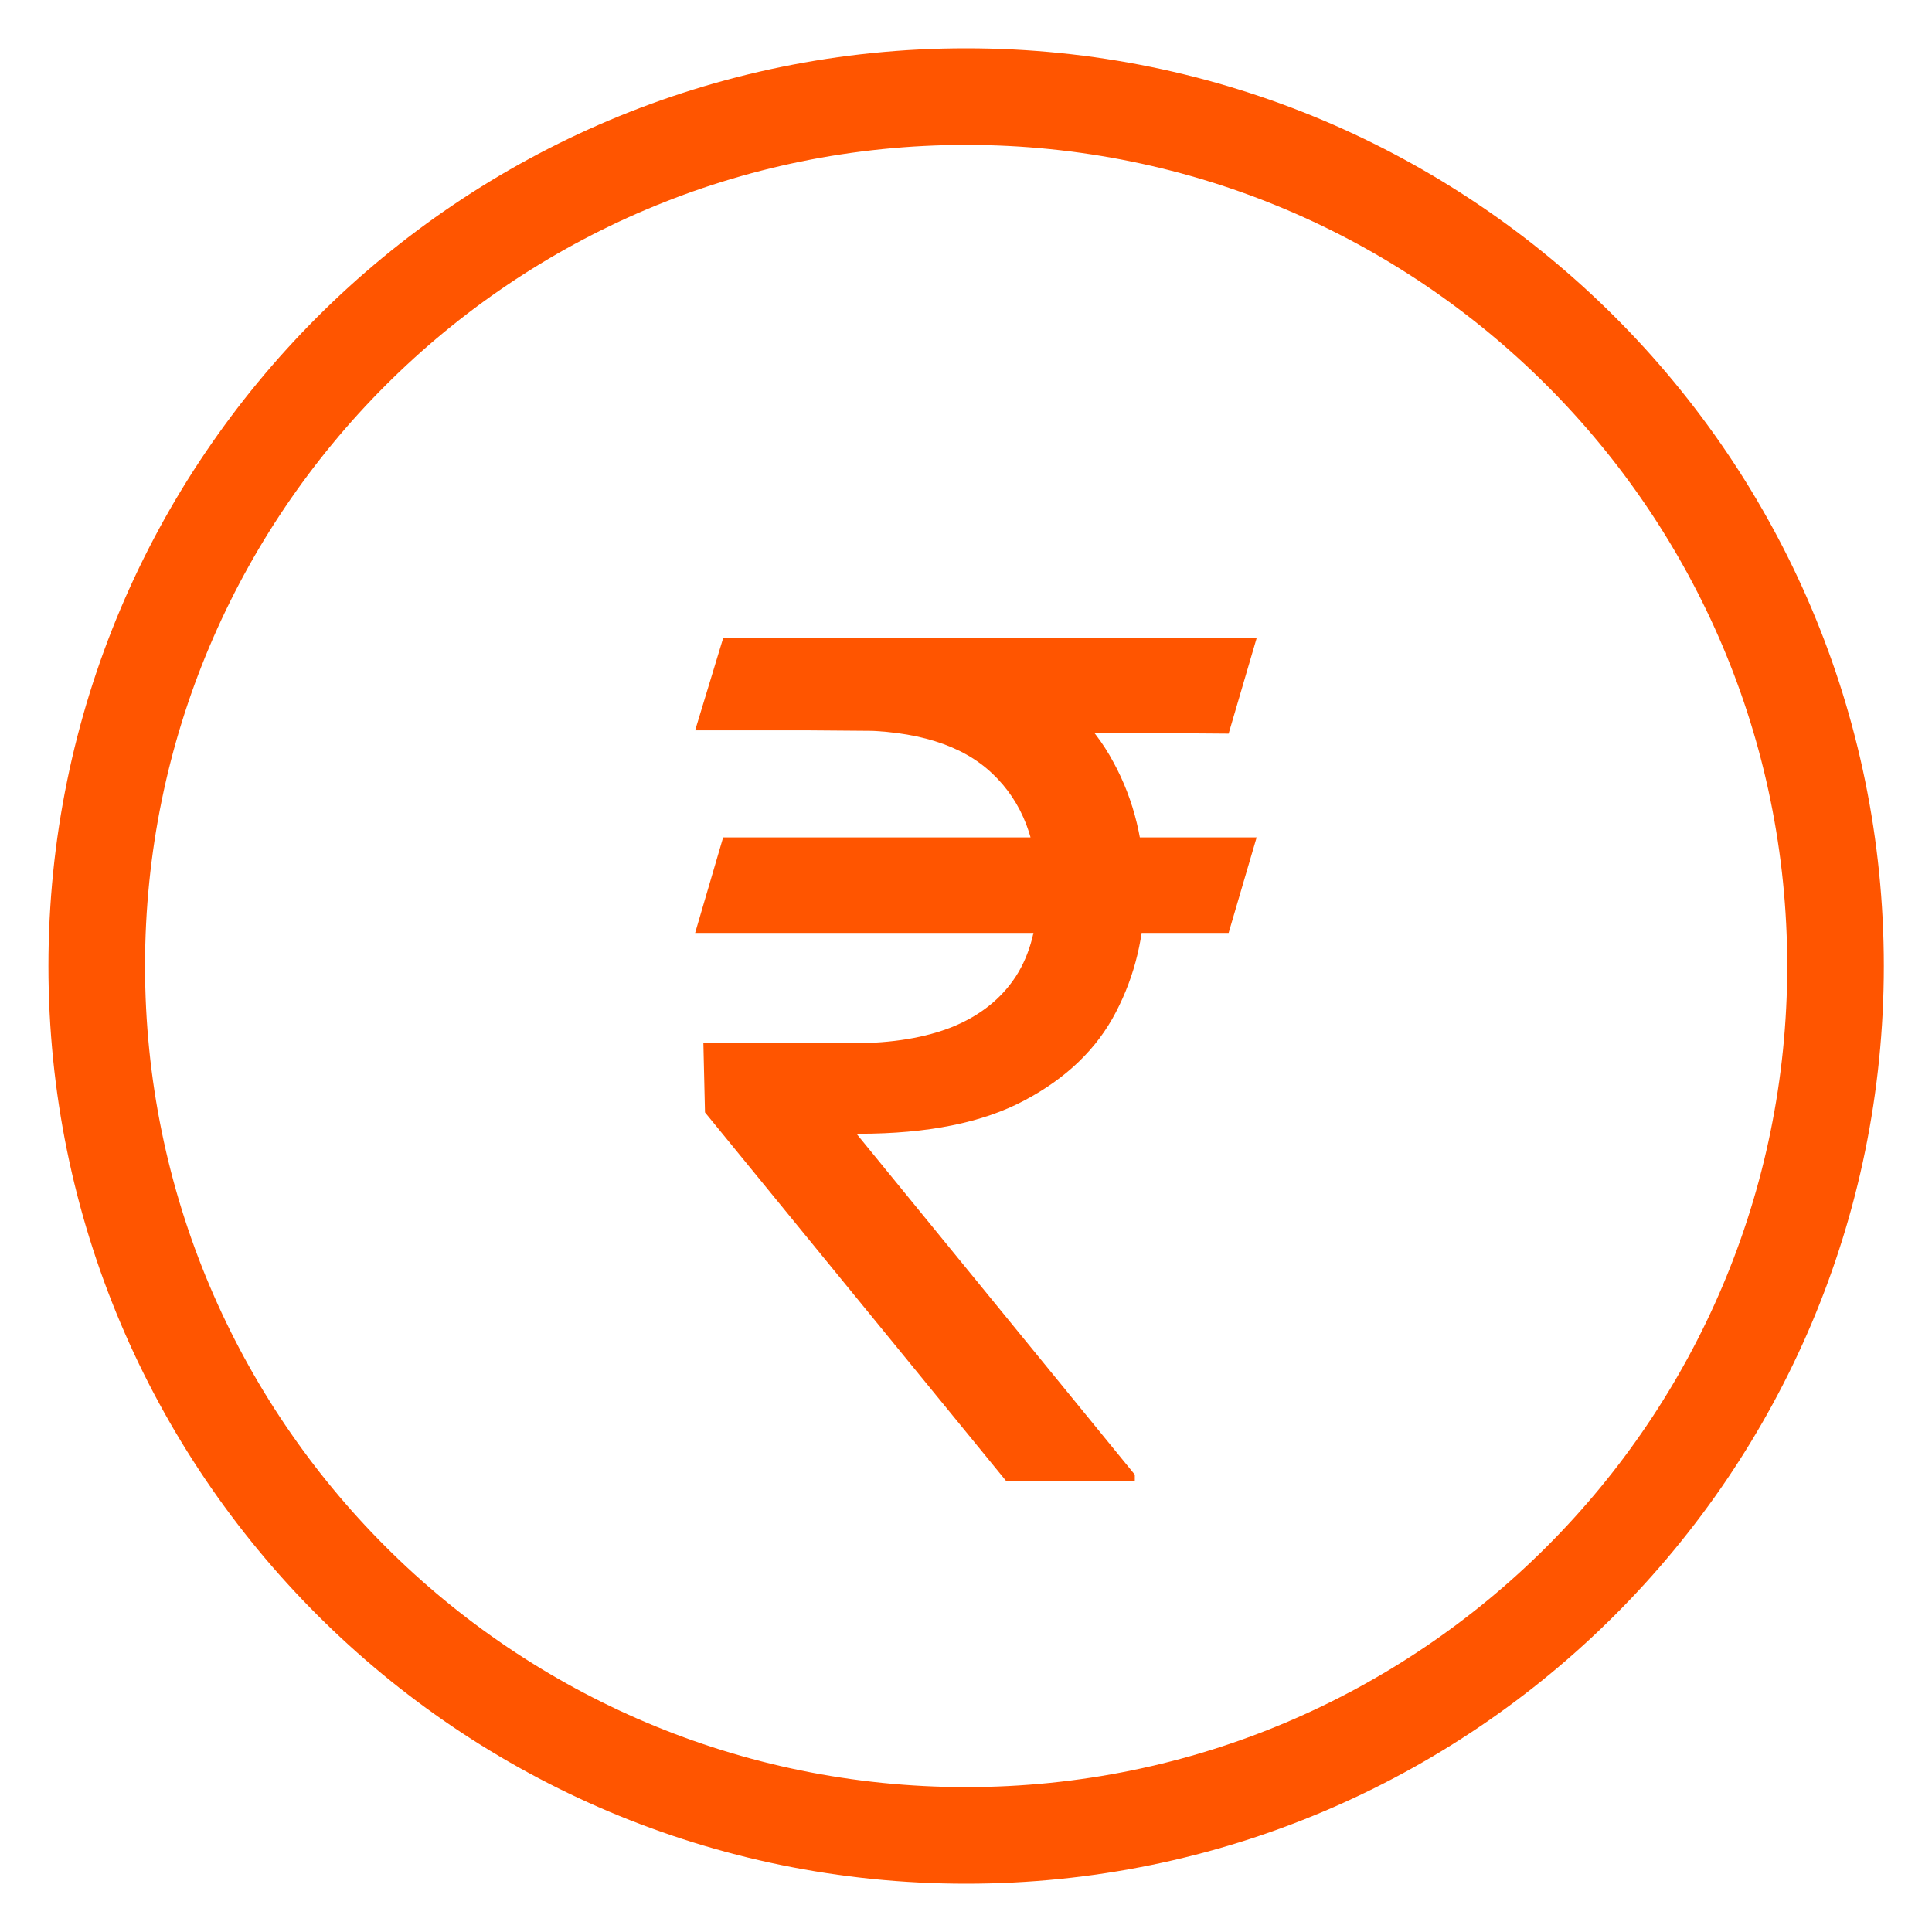
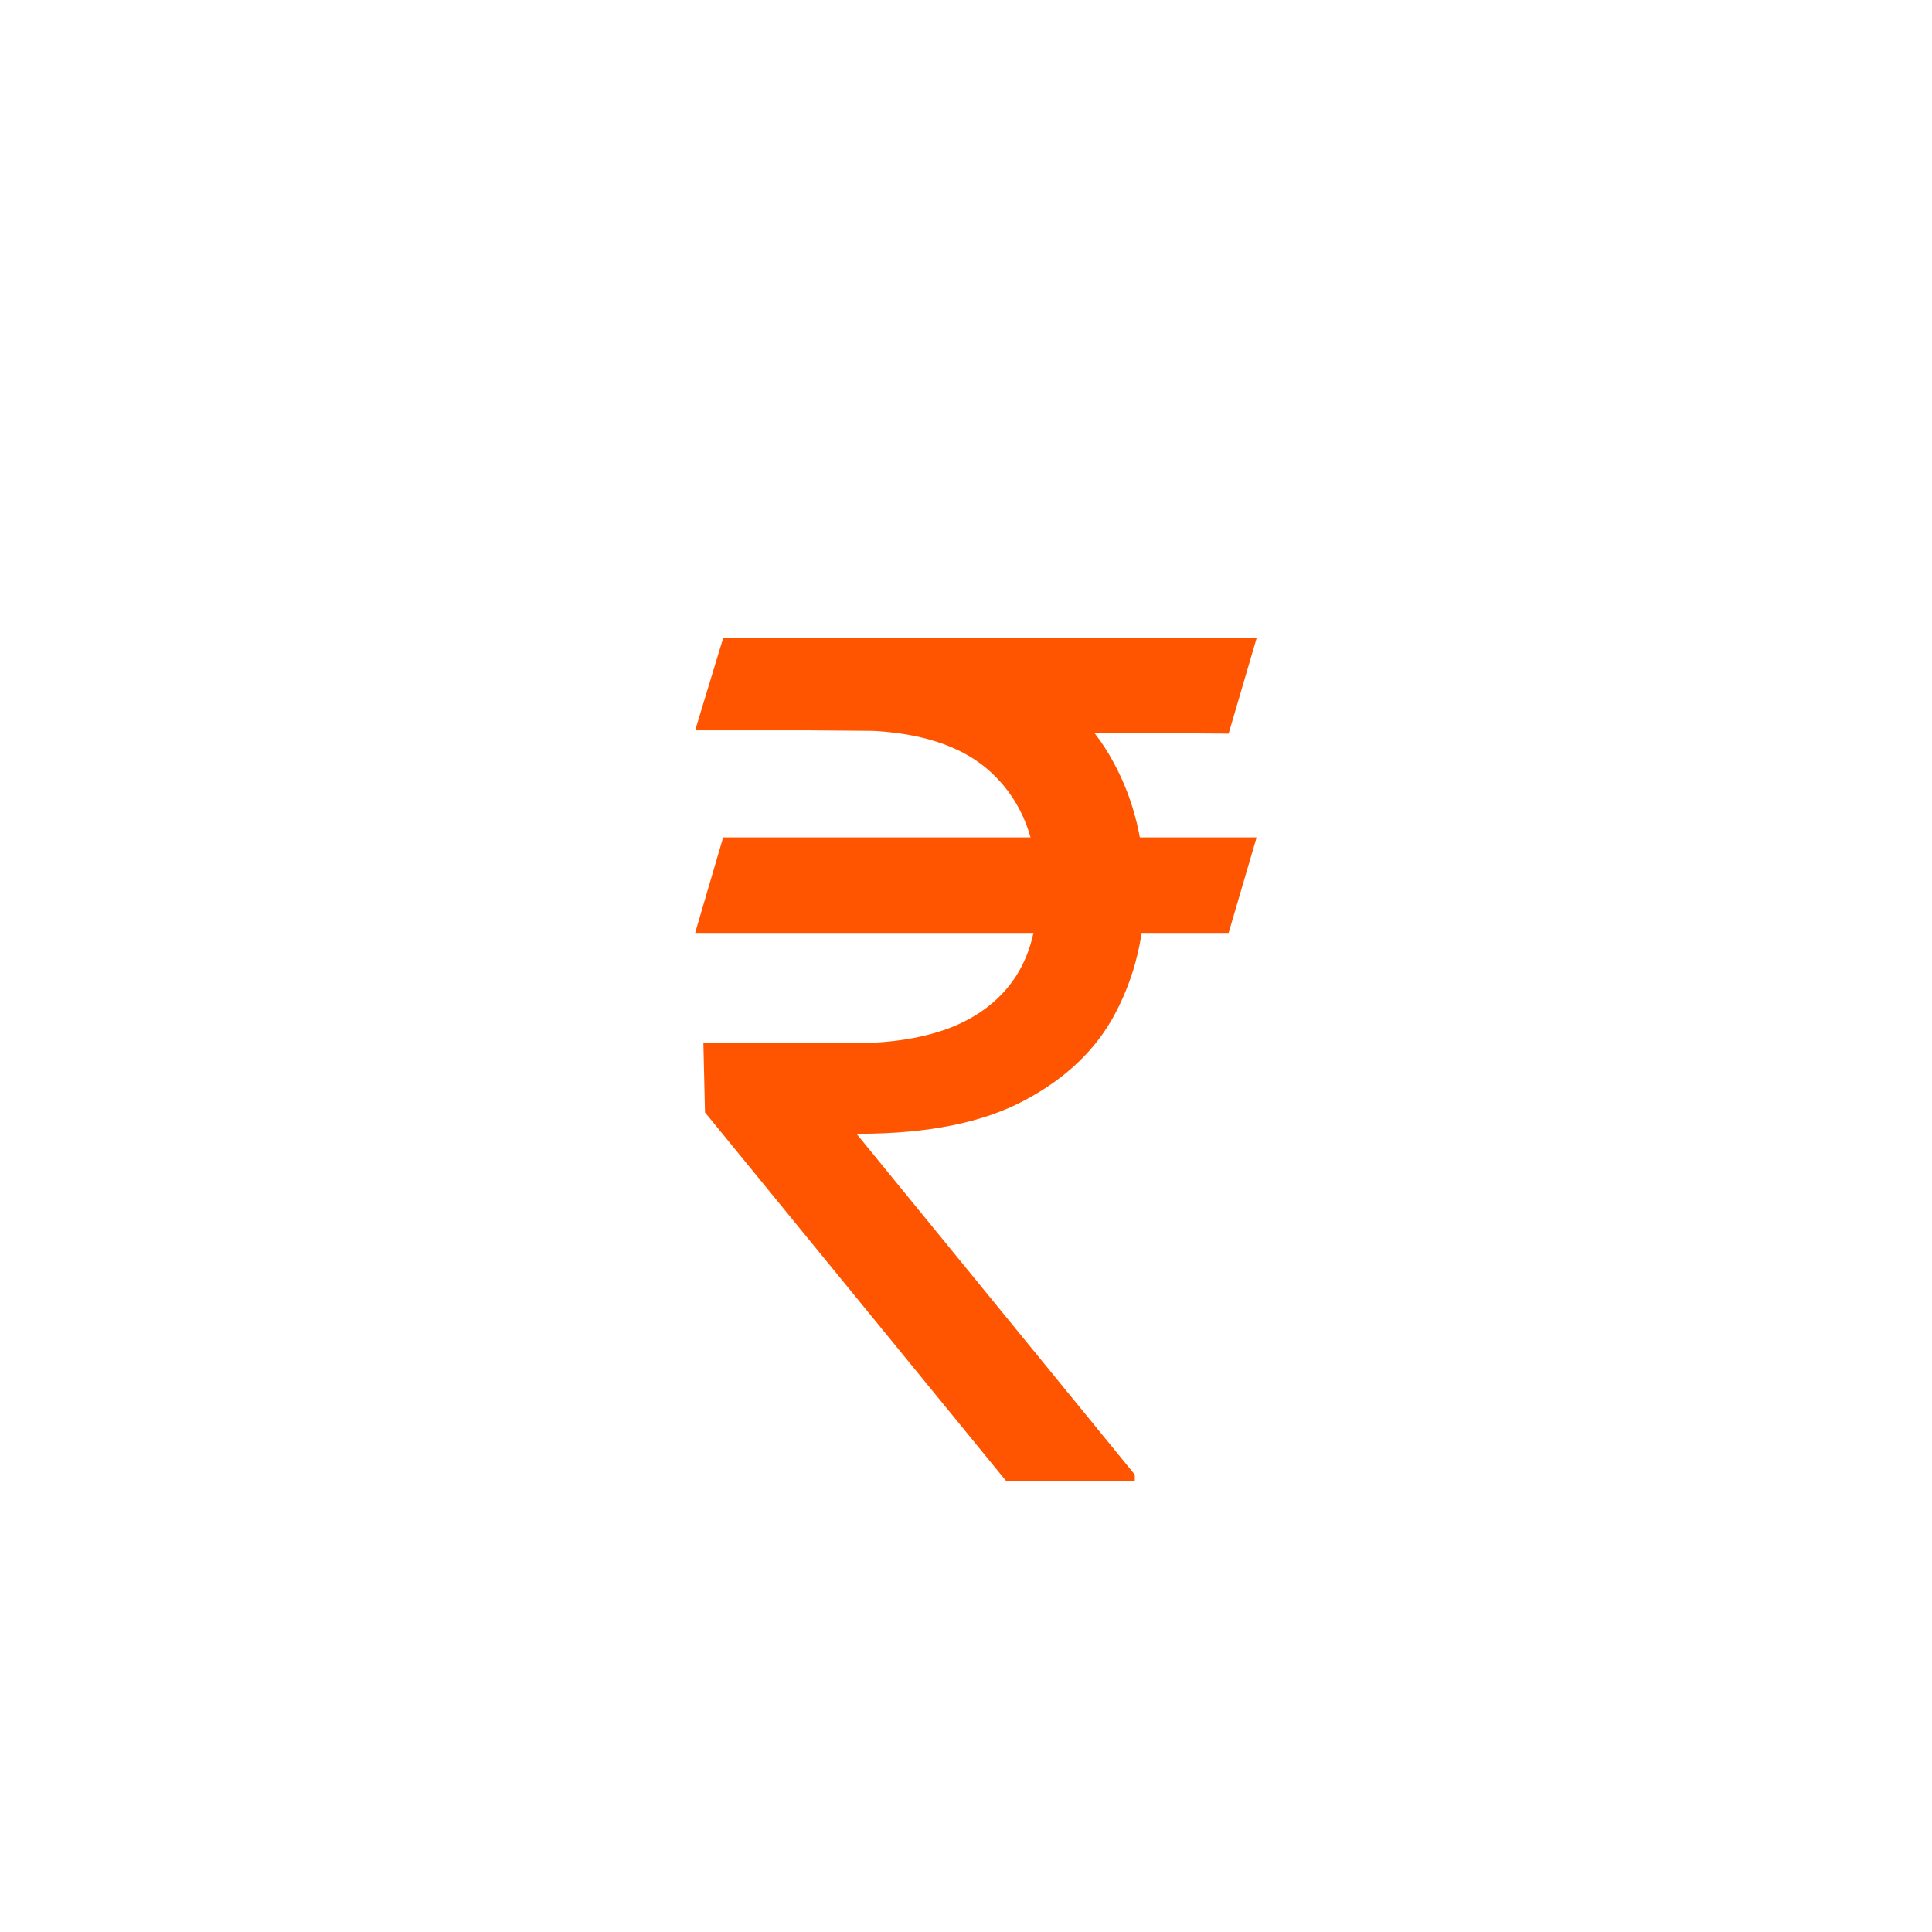
<svg xmlns="http://www.w3.org/2000/svg" width="30" height="30" viewBox="0 0 30 30" fill="none">
  <g clip-path="url(#clip0_5974_823)">
-     <path d="M15.002 28.5C22.458 28.5 28.502 22.456 28.502 15C28.502 7.544 22.458 1.5 15.002 1.5C7.546 1.5 1.502 7.544 1.502 15C1.502 22.456 7.546 28.5 15.002 28.5Z" stroke="#FF5500" stroke-width="1.5" stroke-linecap="round" stroke-linejoin="round" />
-     <path d="M19.513 13.003L19.078 14.486H10.794L11.229 13.003H19.513ZM15.626 23L10.947 17.273L10.922 16.199H13.248C13.854 16.199 14.369 16.114 14.795 15.943C15.221 15.768 15.547 15.508 15.773 15.163C15.999 14.814 16.112 14.375 16.112 13.847C16.112 13.067 15.878 12.455 15.409 12.012C14.94 11.565 14.22 11.341 13.248 11.341H10.794L11.229 9.909H13.248C14.288 9.909 15.14 10.082 15.805 10.427C16.474 10.768 16.969 11.236 17.288 11.833C17.612 12.425 17.774 13.097 17.774 13.847C17.774 14.524 17.625 15.148 17.326 15.72C17.032 16.286 16.559 16.742 15.908 17.087C15.26 17.433 14.403 17.605 13.338 17.605H13.3L17.621 22.898V23H15.626ZM19.513 9.909L19.078 11.392L12.558 11.341L12.993 9.909H19.513Z" fill="#FF5500" />
+     <path d="M19.513 13.003L19.078 14.486H10.794L11.229 13.003H19.513ZM15.626 23L10.947 17.273L10.922 16.199H13.248C13.854 16.199 14.369 16.114 14.795 15.943C15.221 15.768 15.547 15.508 15.773 15.163C15.999 14.814 16.112 14.375 16.112 13.847C16.112 13.067 15.878 12.455 15.409 12.012C14.94 11.565 14.22 11.341 13.248 11.341H10.794L11.229 9.909H13.248C14.288 9.909 15.14 10.082 15.805 10.427C16.474 10.768 16.969 11.236 17.288 11.833C17.612 12.425 17.774 13.097 17.774 13.847C17.774 14.524 17.625 15.148 17.326 15.72C17.032 16.286 16.559 16.742 15.908 17.087C15.26 17.433 14.403 17.605 13.338 17.605H13.3L17.621 22.898V23H15.626M19.513 9.909L19.078 11.392L12.558 11.341L12.993 9.909H19.513Z" fill="#FF5500" />
  </g>
  <defs>
    <clipPath id="clip0_5974_823">
      <rect width="30" height="30" fill="white" />
    </clipPath>
  </defs>
</svg>